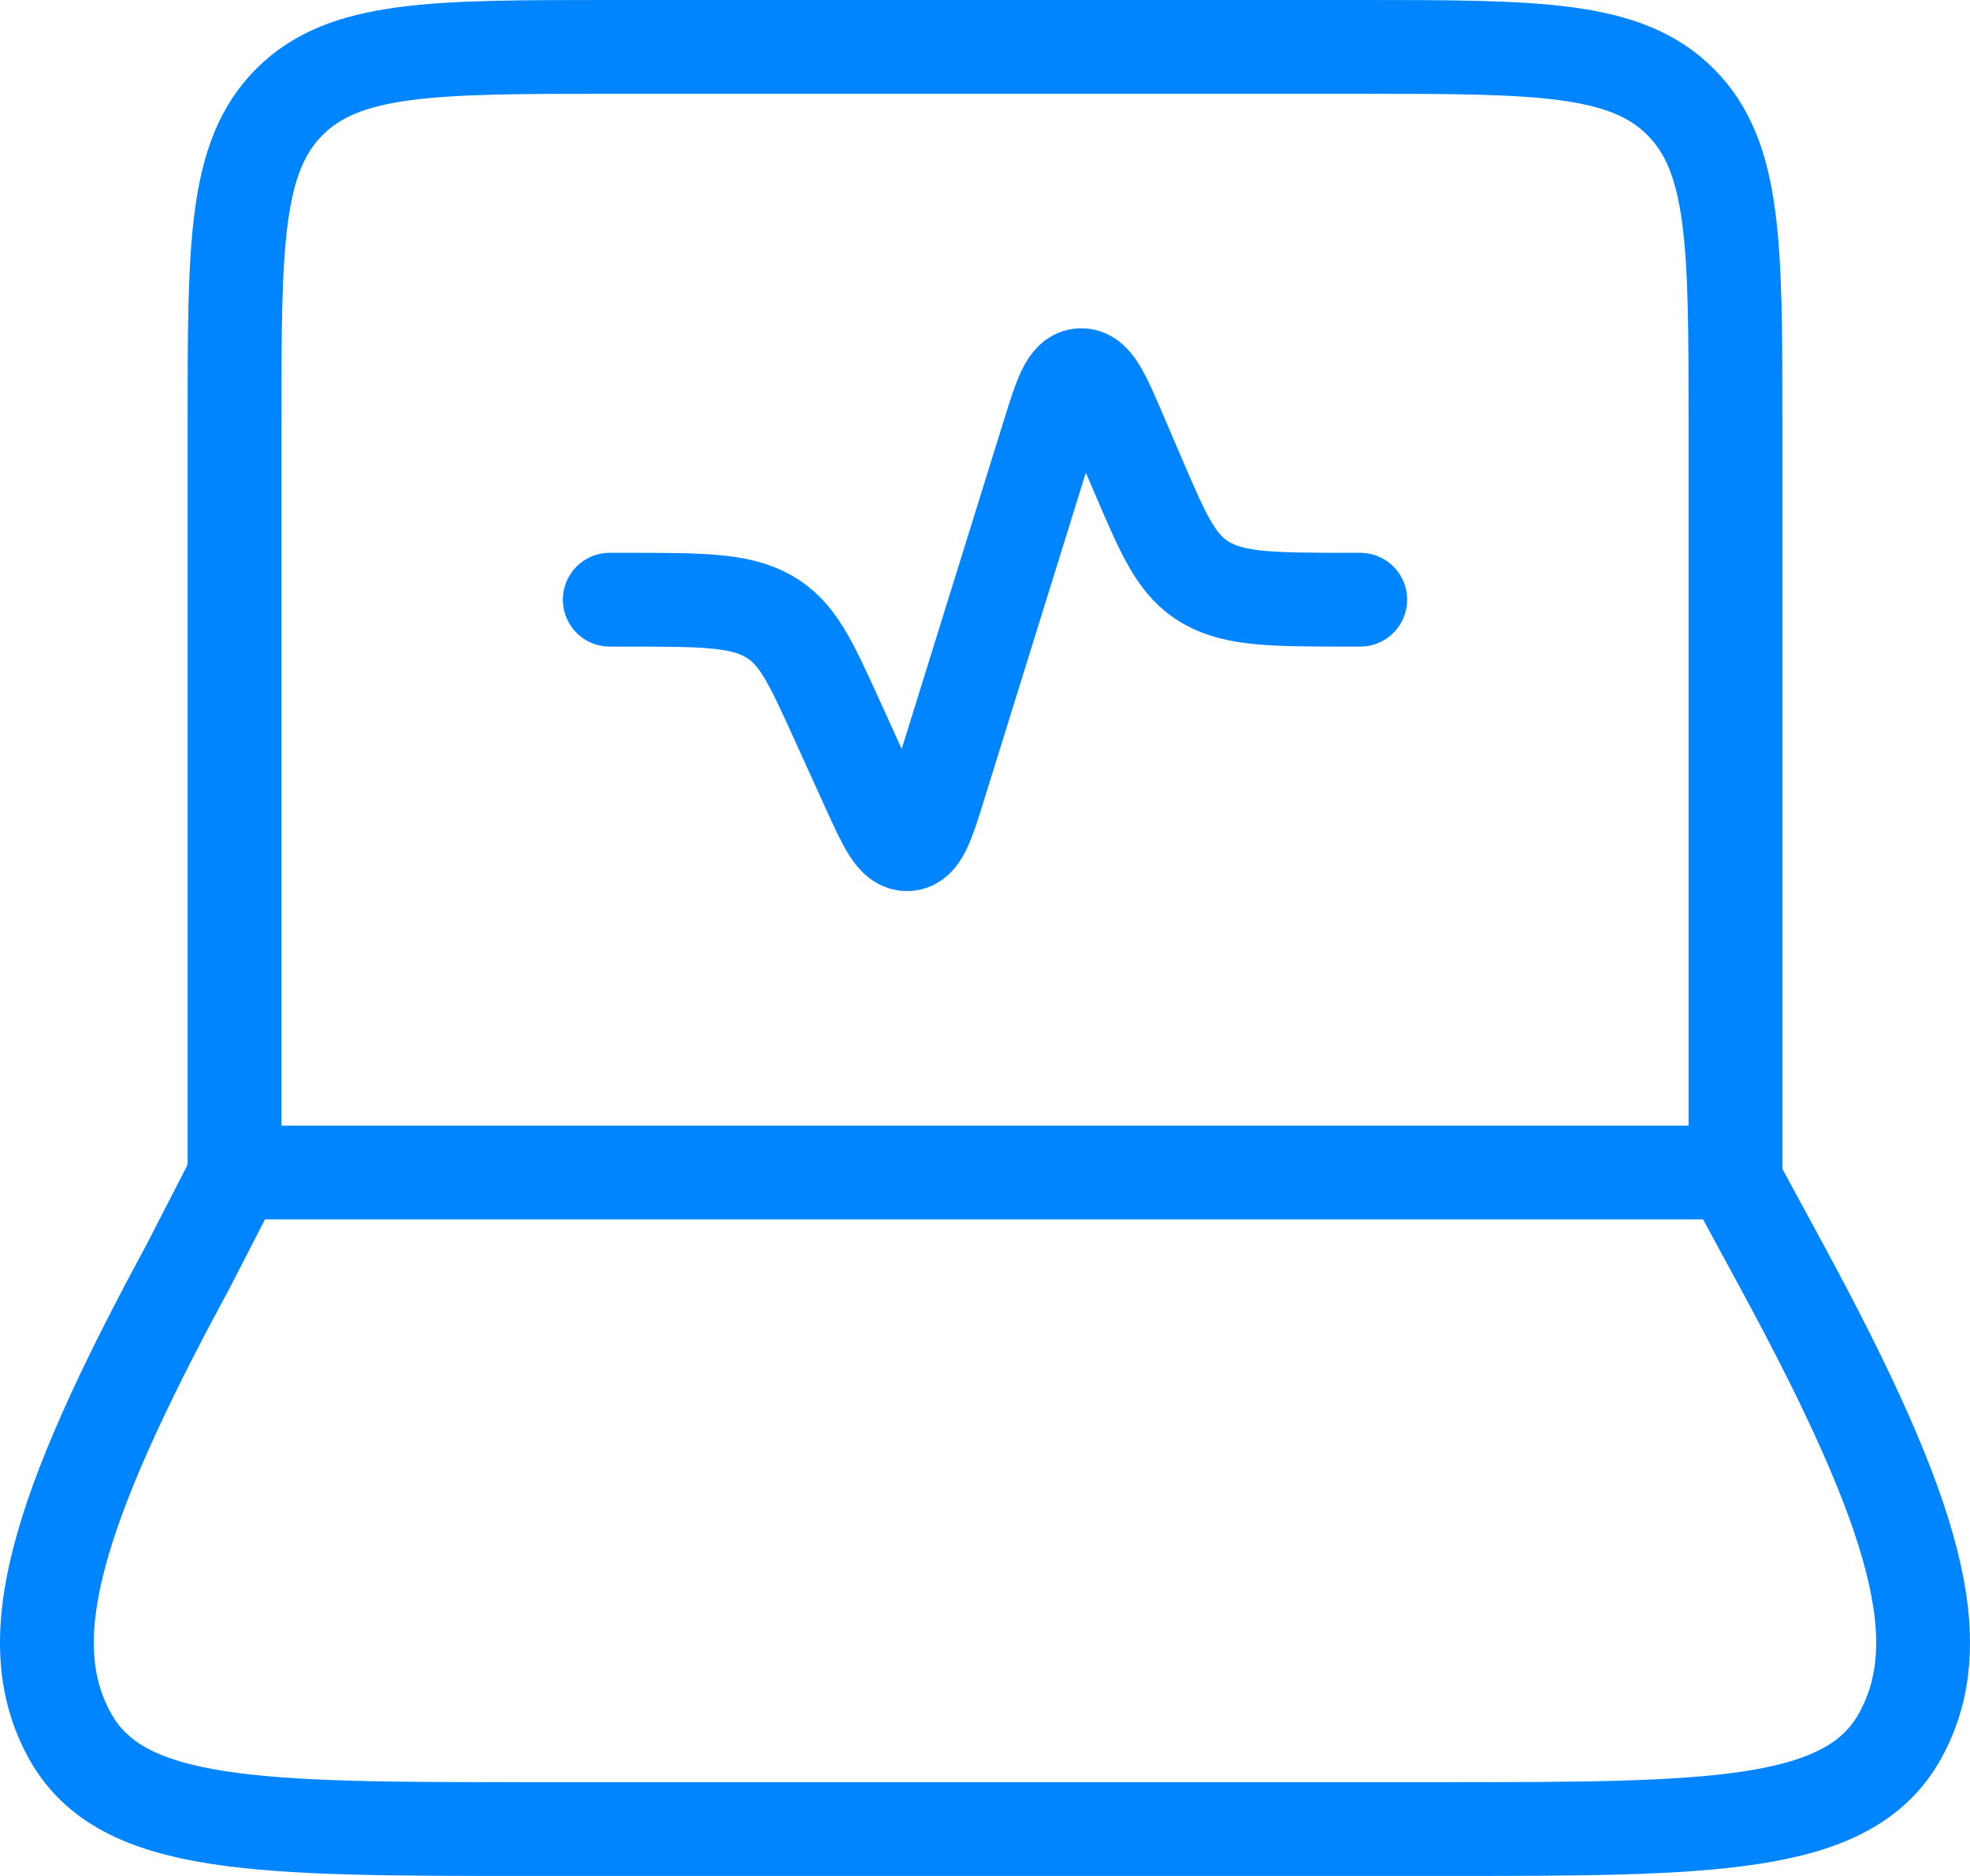
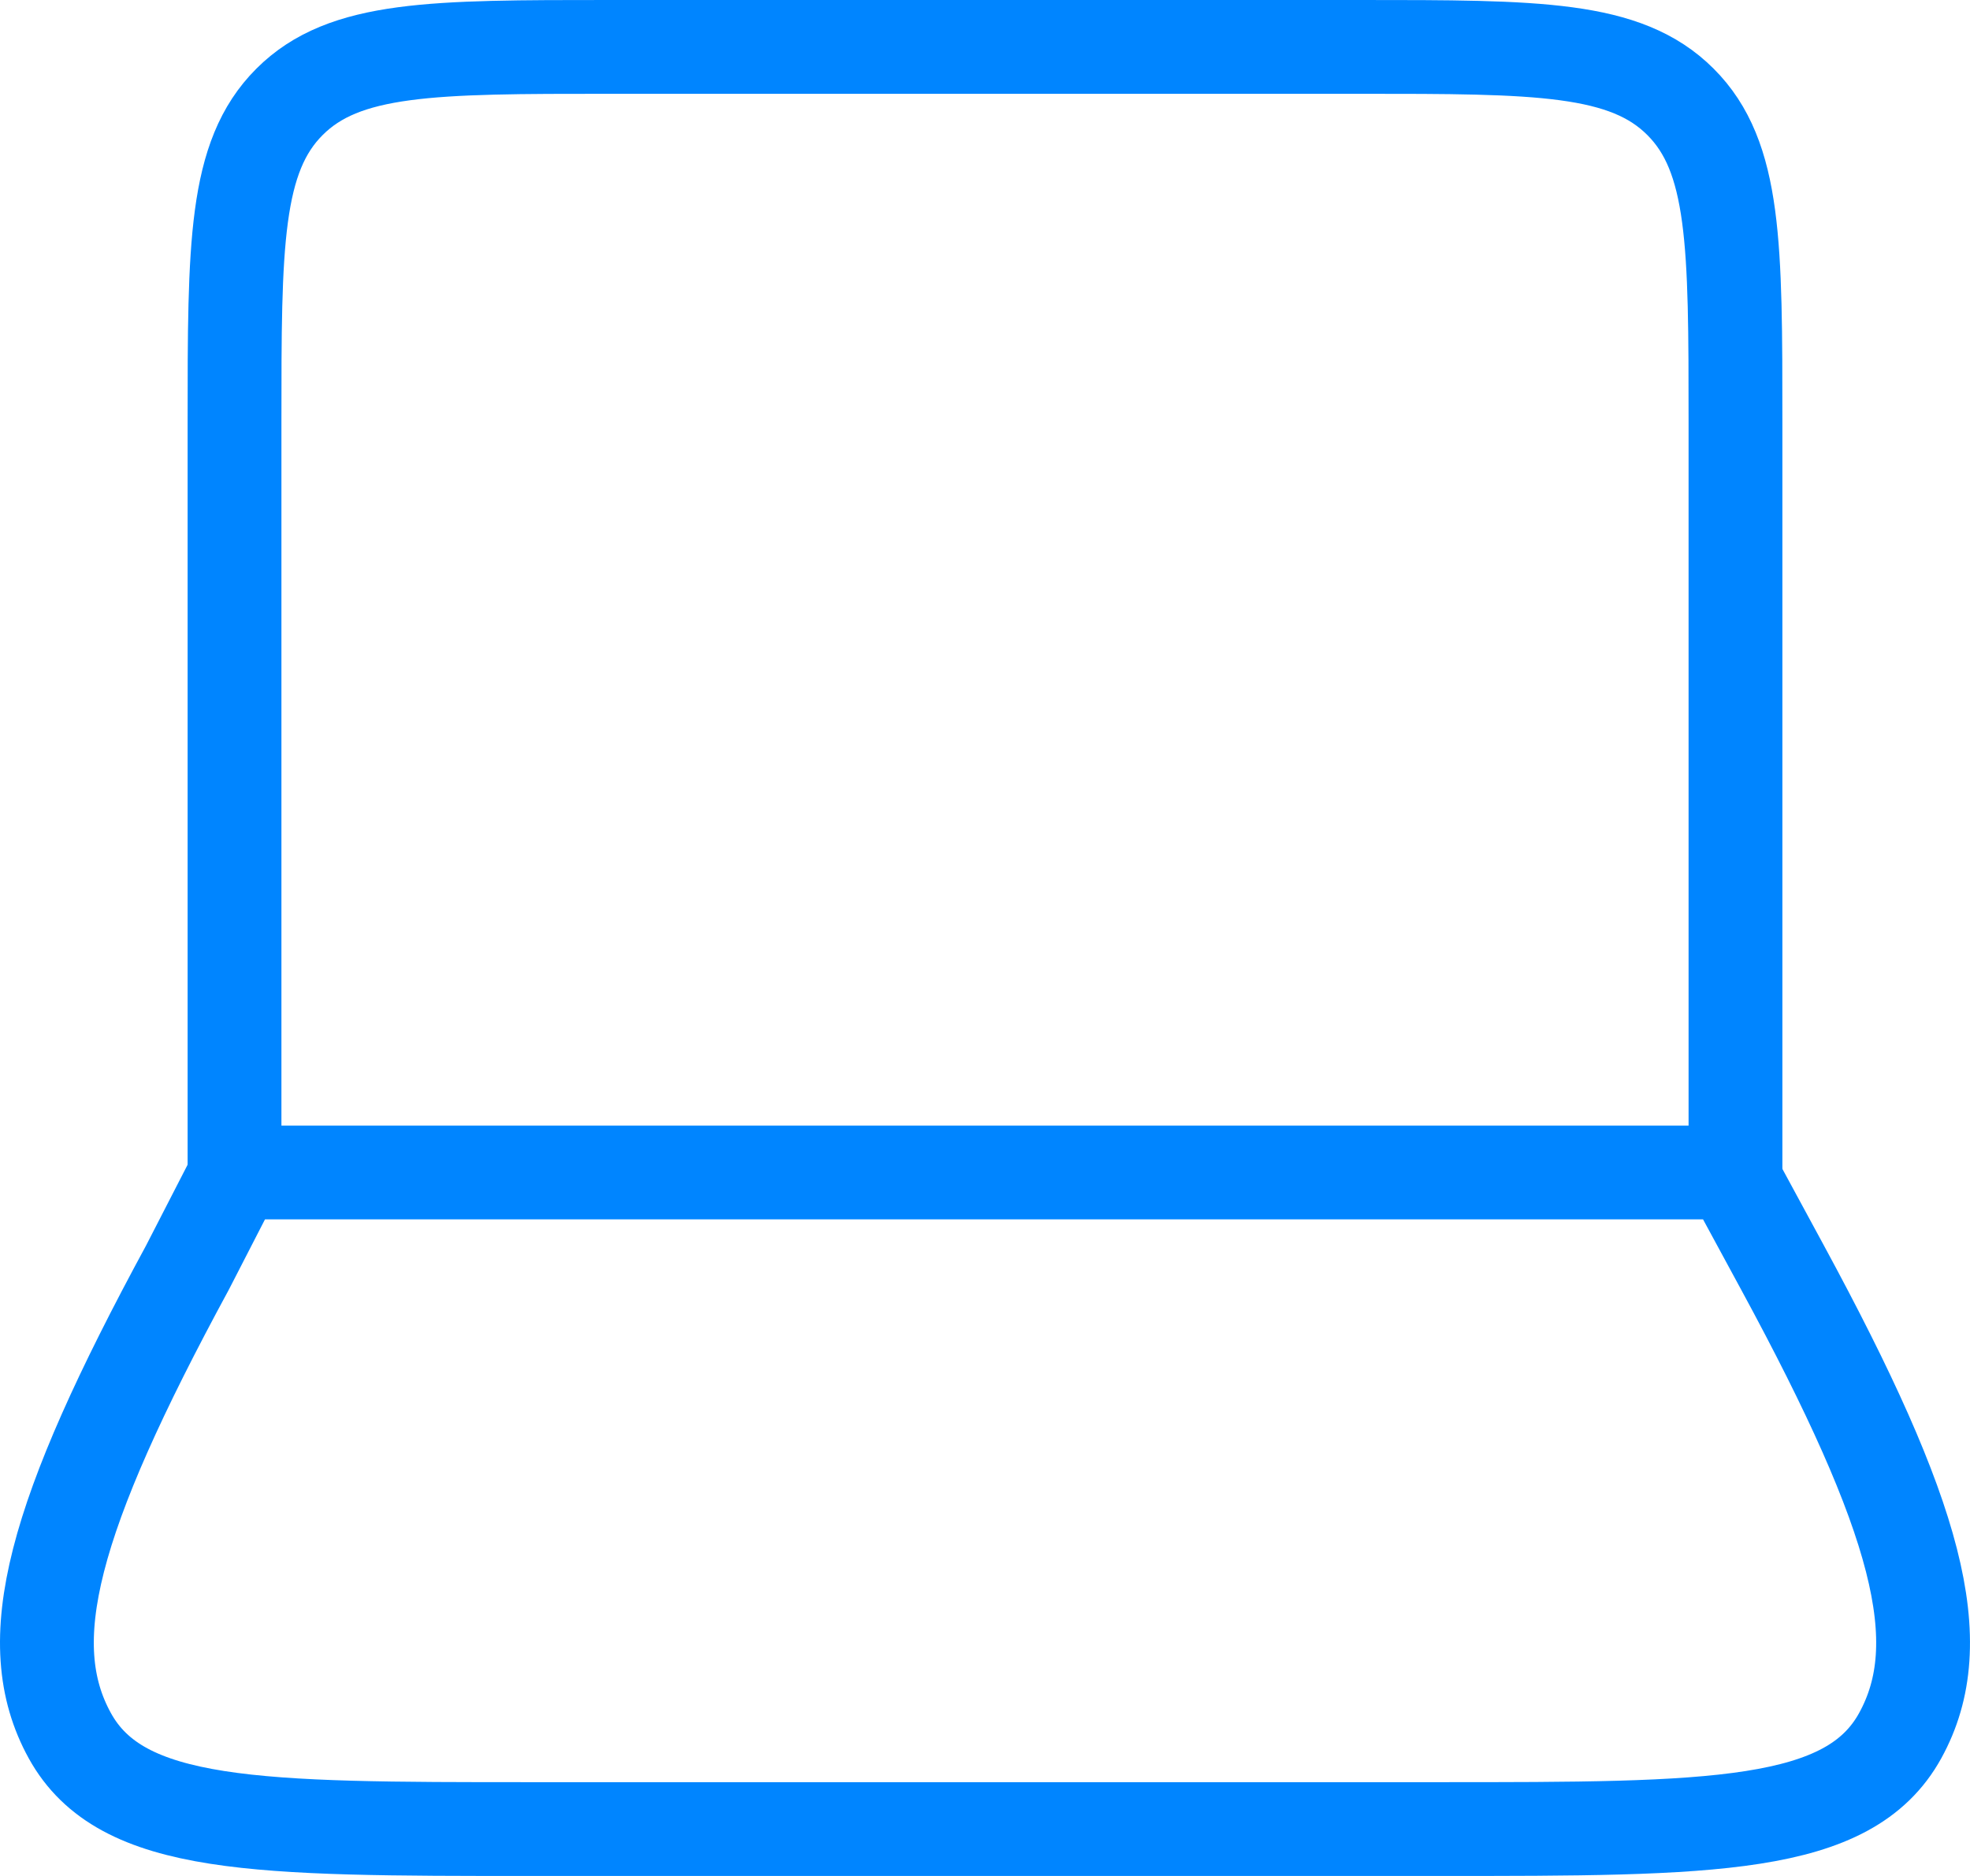
<svg xmlns="http://www.w3.org/2000/svg" width="42" height="40" viewBox="0 0 42 40" fill="none">
  <path d="M37 25V9C37 5.229 37 3.343 35.828 2.172C34.657 1 32.771 1 29 1H13C9.229 1 7.343 1 6.172 2.172C5 3.343 5 5.229 5 9V25" stroke="#0085FF" stroke-width="2" stroke-linecap="round" stroke-linejoin="round" />
-   <path d="M13 12.787H13.324C14.946 12.787 15.758 12.787 16.377 13.135C16.997 13.484 17.275 14.097 17.832 15.323L18.505 16.804C18.871 17.609 19.054 18.012 19.349 18C19.645 17.987 19.774 17.571 20.032 16.739L22.346 9.295C22.613 8.439 22.746 8.01 23.044 8C23.342 7.99 23.521 8.407 23.879 9.241L24.284 10.186C24.823 11.442 25.093 12.07 25.718 12.429C26.343 12.787 27.169 12.787 28.822 12.787H29" stroke="#0085FF" stroke-width="2" stroke-linecap="round" stroke-linejoin="round" />
  <path d="M3.995 27.031L5.039 25H36.904L38.005 27.031C40.89 32.354 41.609 35.015 40.512 37.008C39.415 39 36.507 39 30.691 39L11.309 39C5.493 39 2.585 39 1.488 37.008C0.391 35.015 1.109 32.354 3.995 27.031Z" stroke="#0085FF" stroke-width="2" stroke-linecap="round" stroke-linejoin="round" />
</svg>